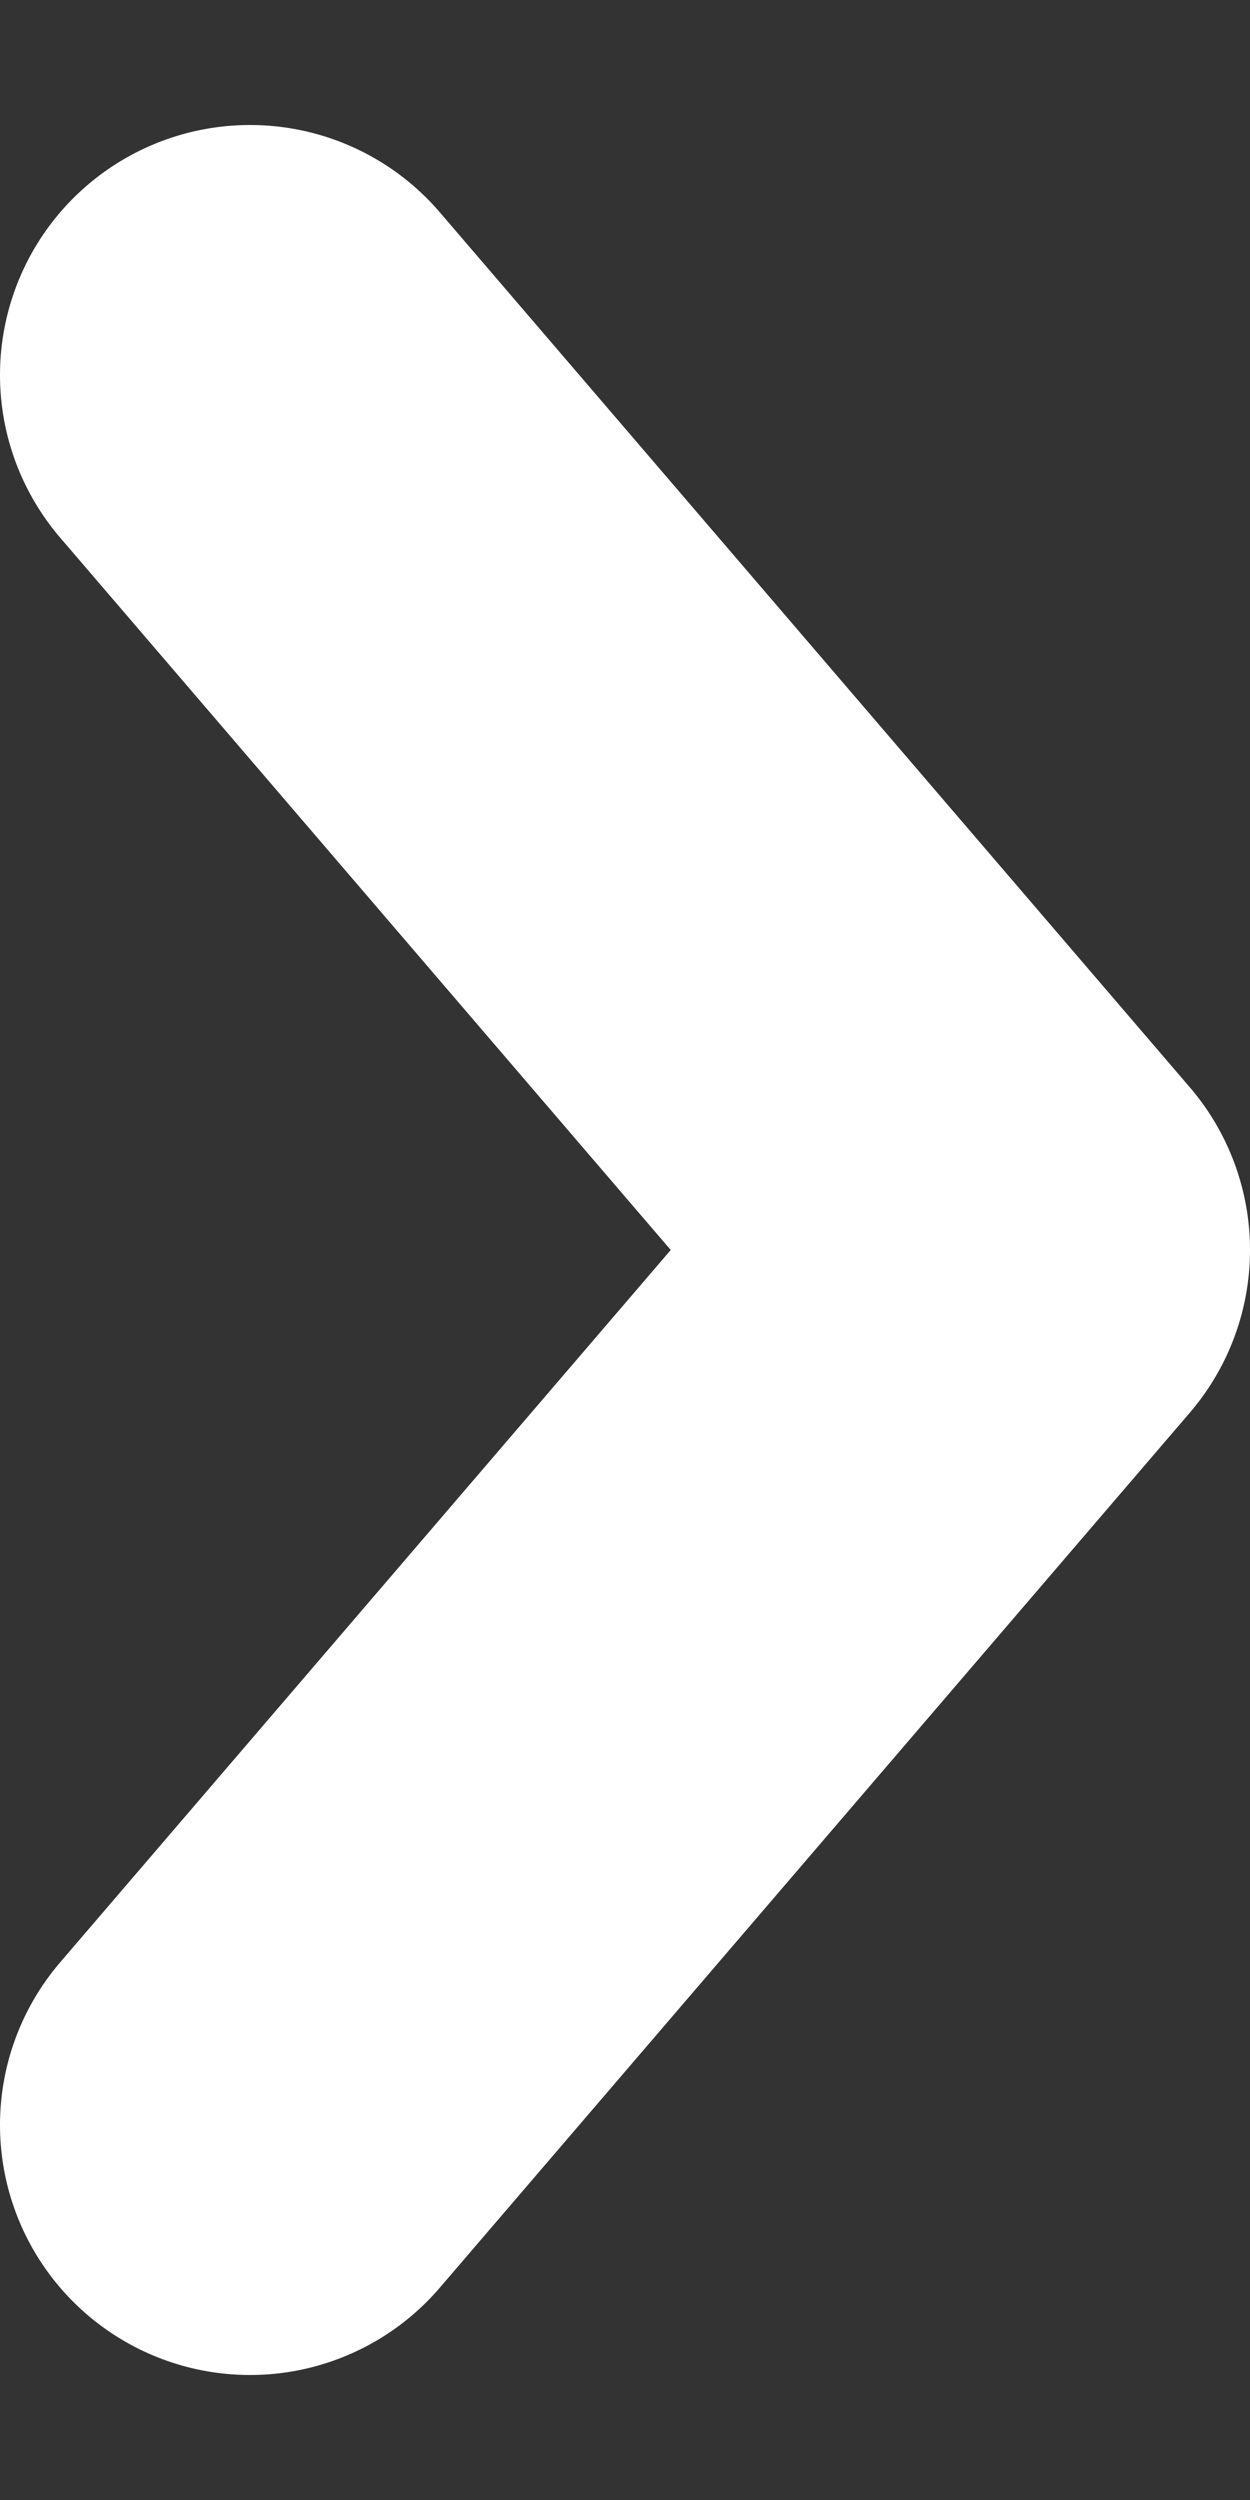
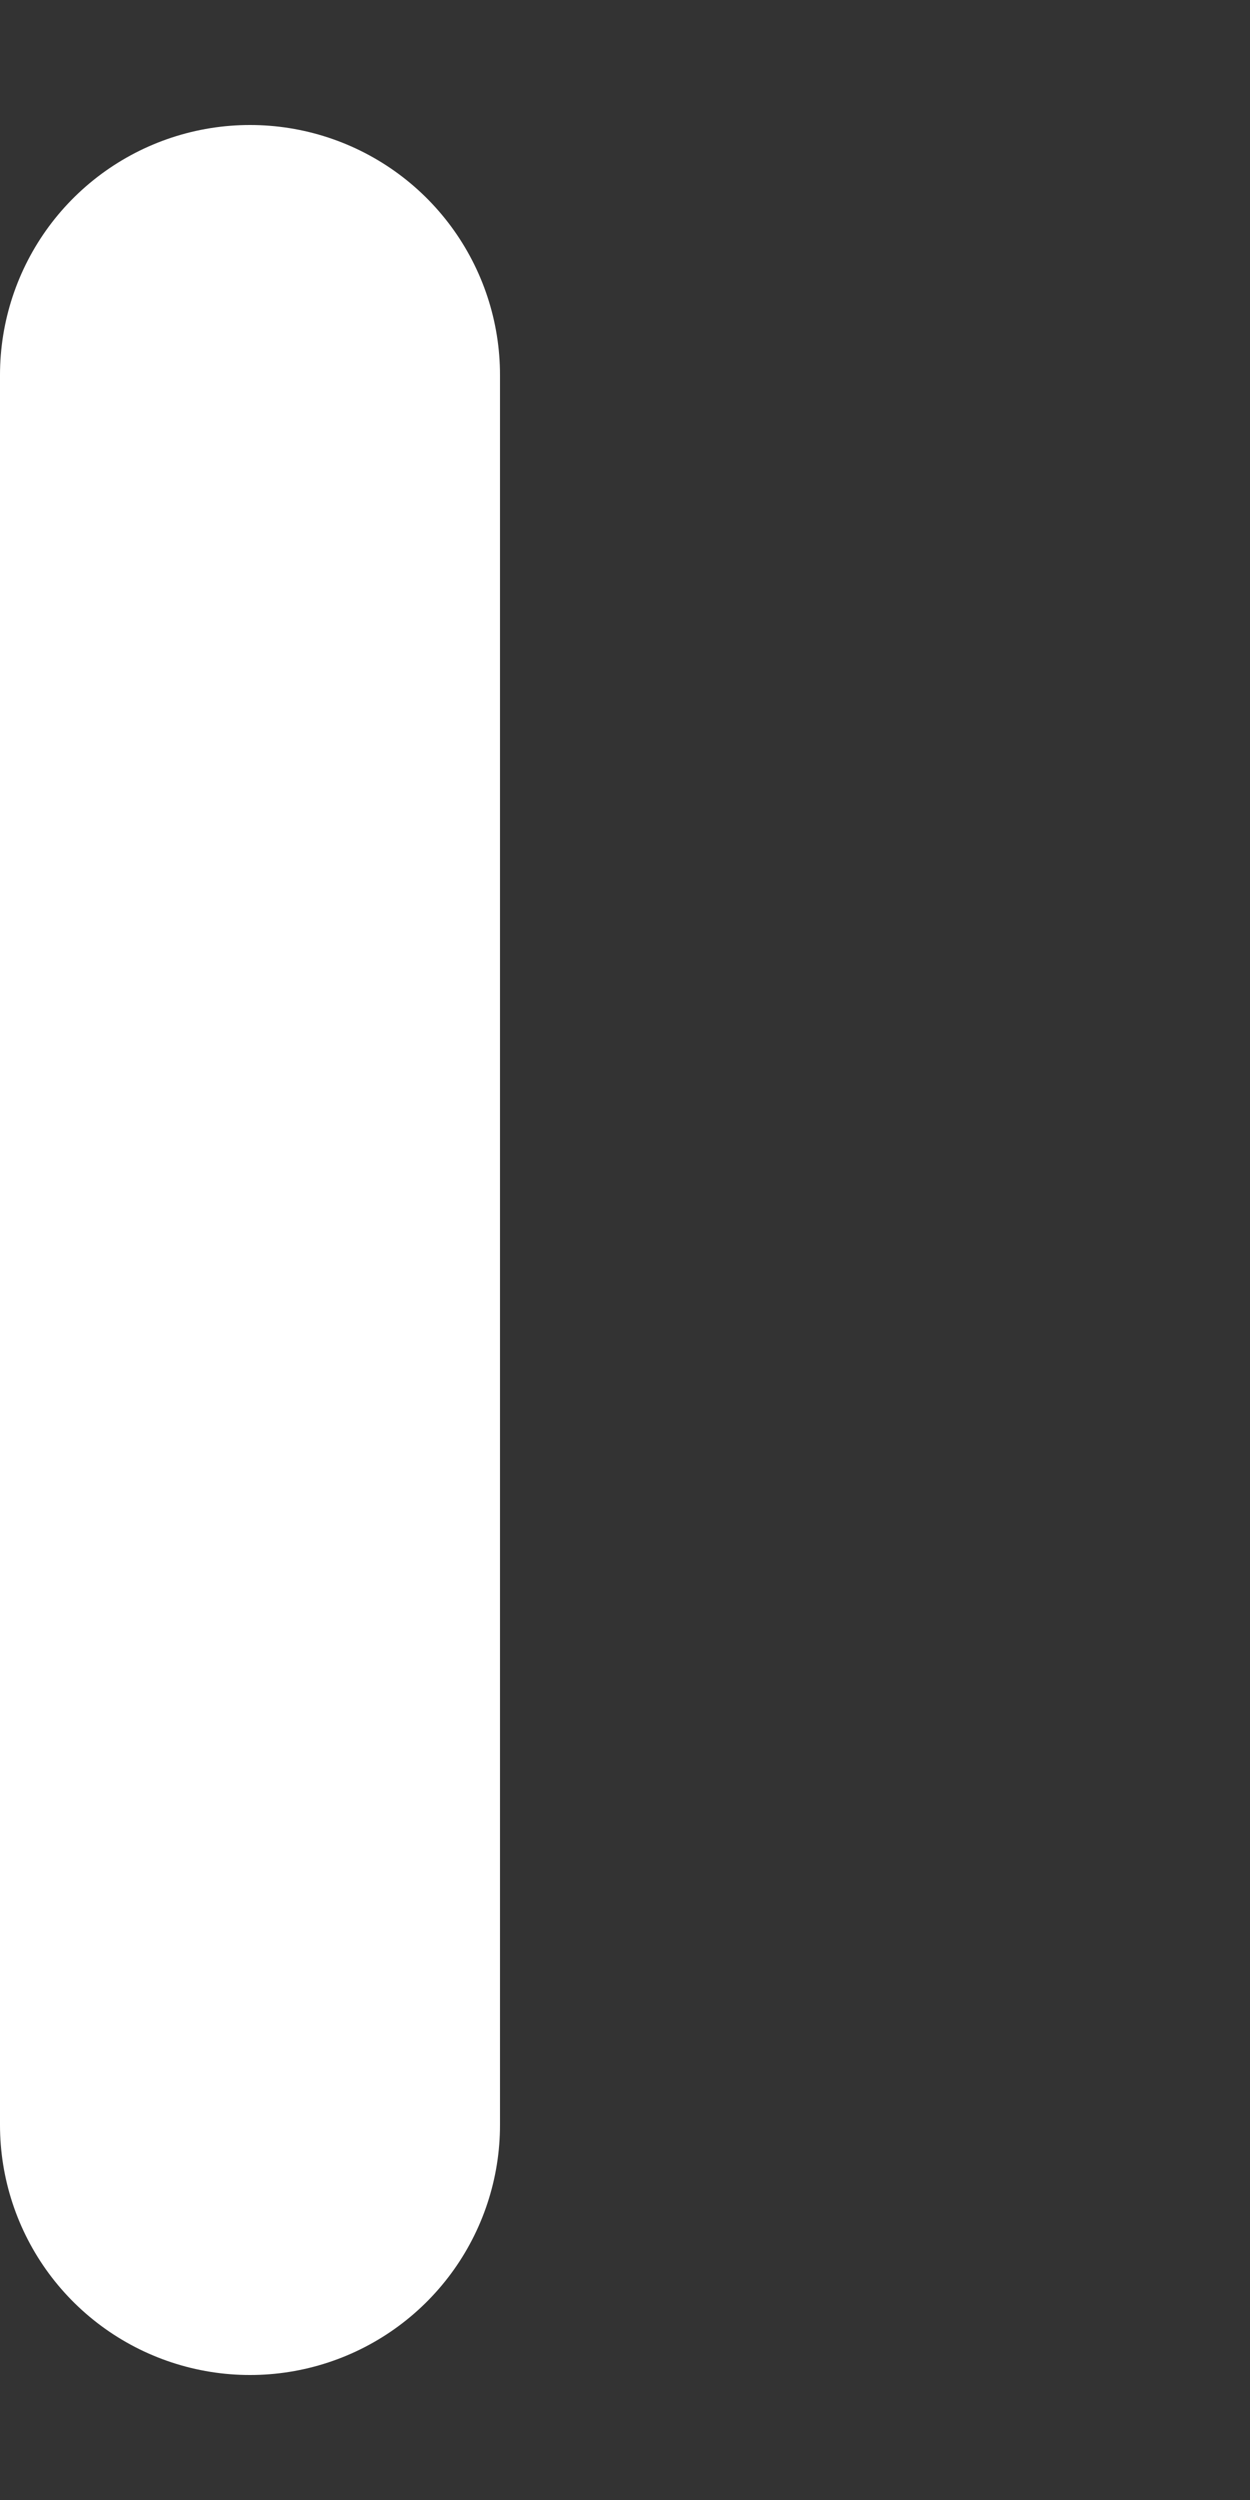
<svg xmlns="http://www.w3.org/2000/svg" width="5" height="10" viewBox="0 0 5 10" fill="none">
  <rect x="0" y="0" width="5" height="10" fill="#333333" stroke="none" />
-   <path d="M1 1.5L4 5L1 8.5" stroke="white" stroke-width="2" stroke-linecap="round" stroke-linejoin="round" />
+   <path d="M1 1.5L1 8.5" stroke="white" stroke-width="2" stroke-linecap="round" stroke-linejoin="round" />
</svg>